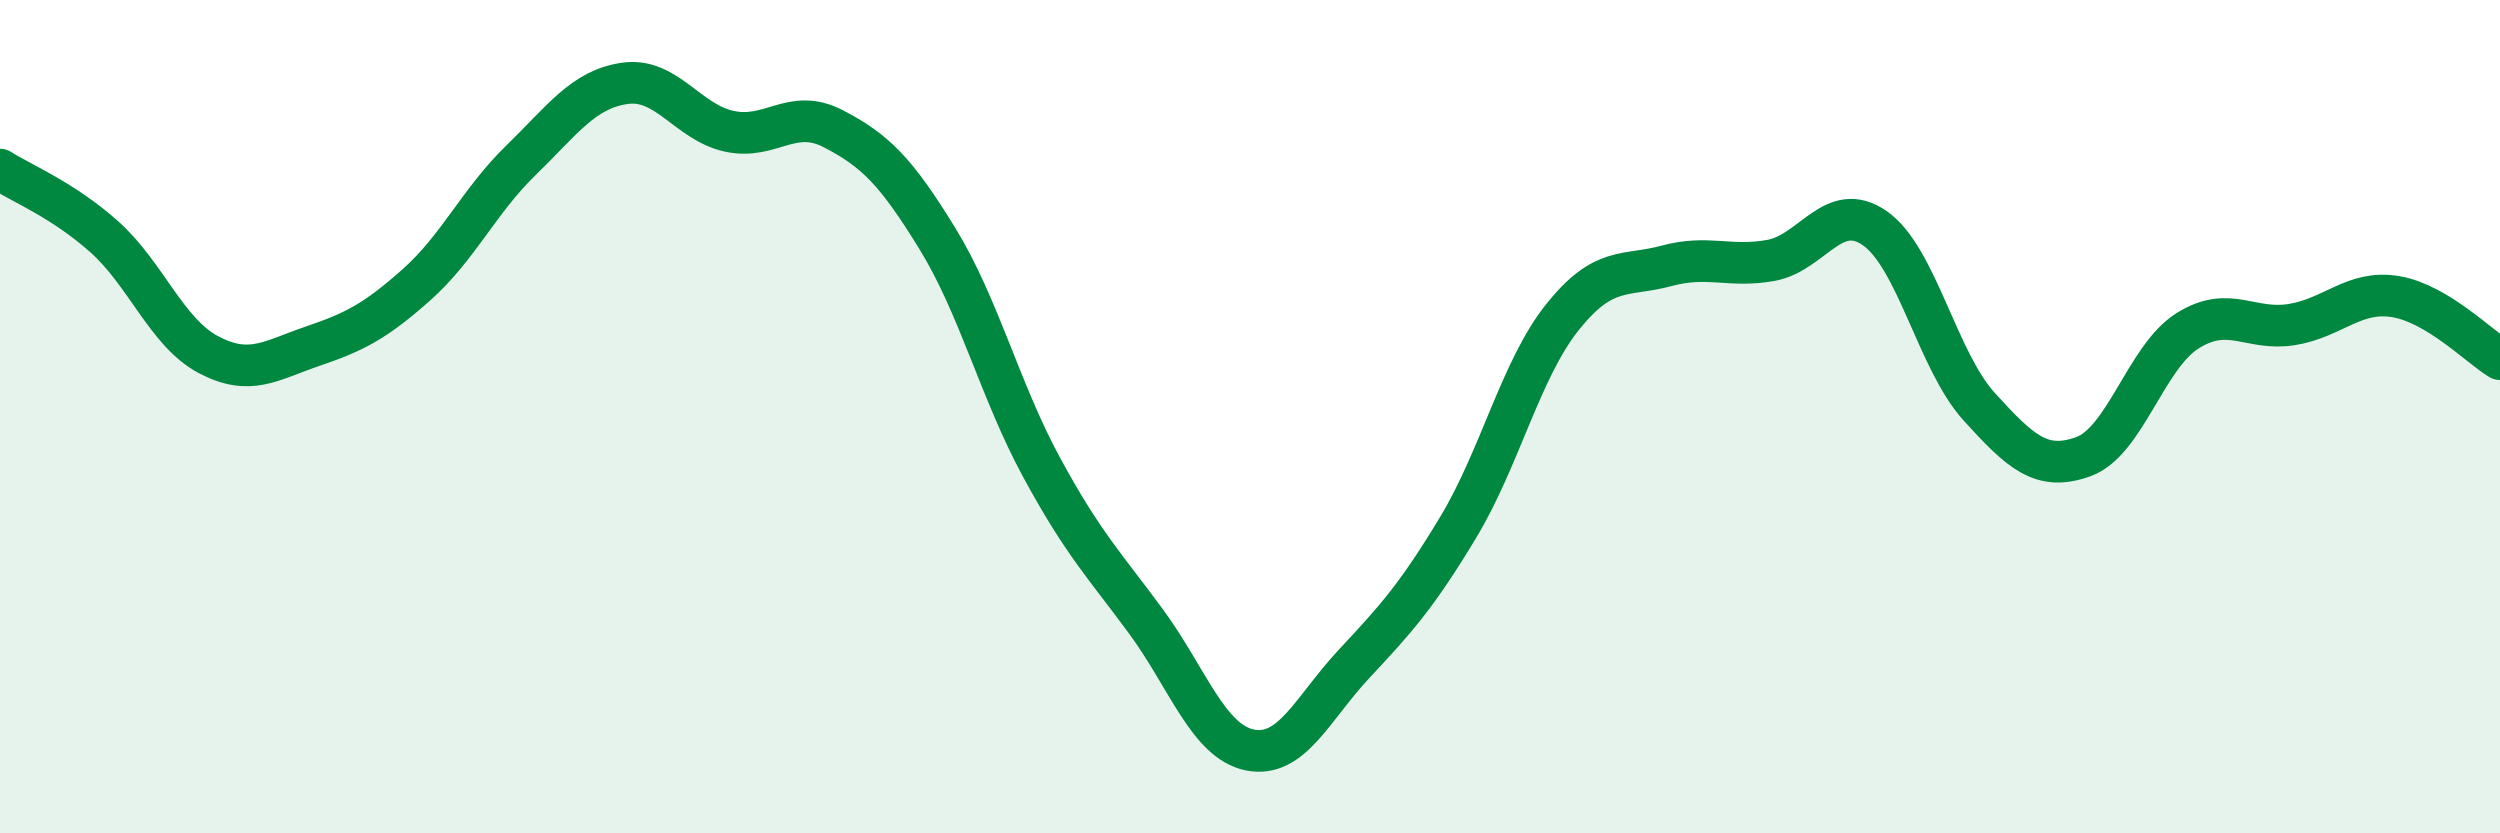
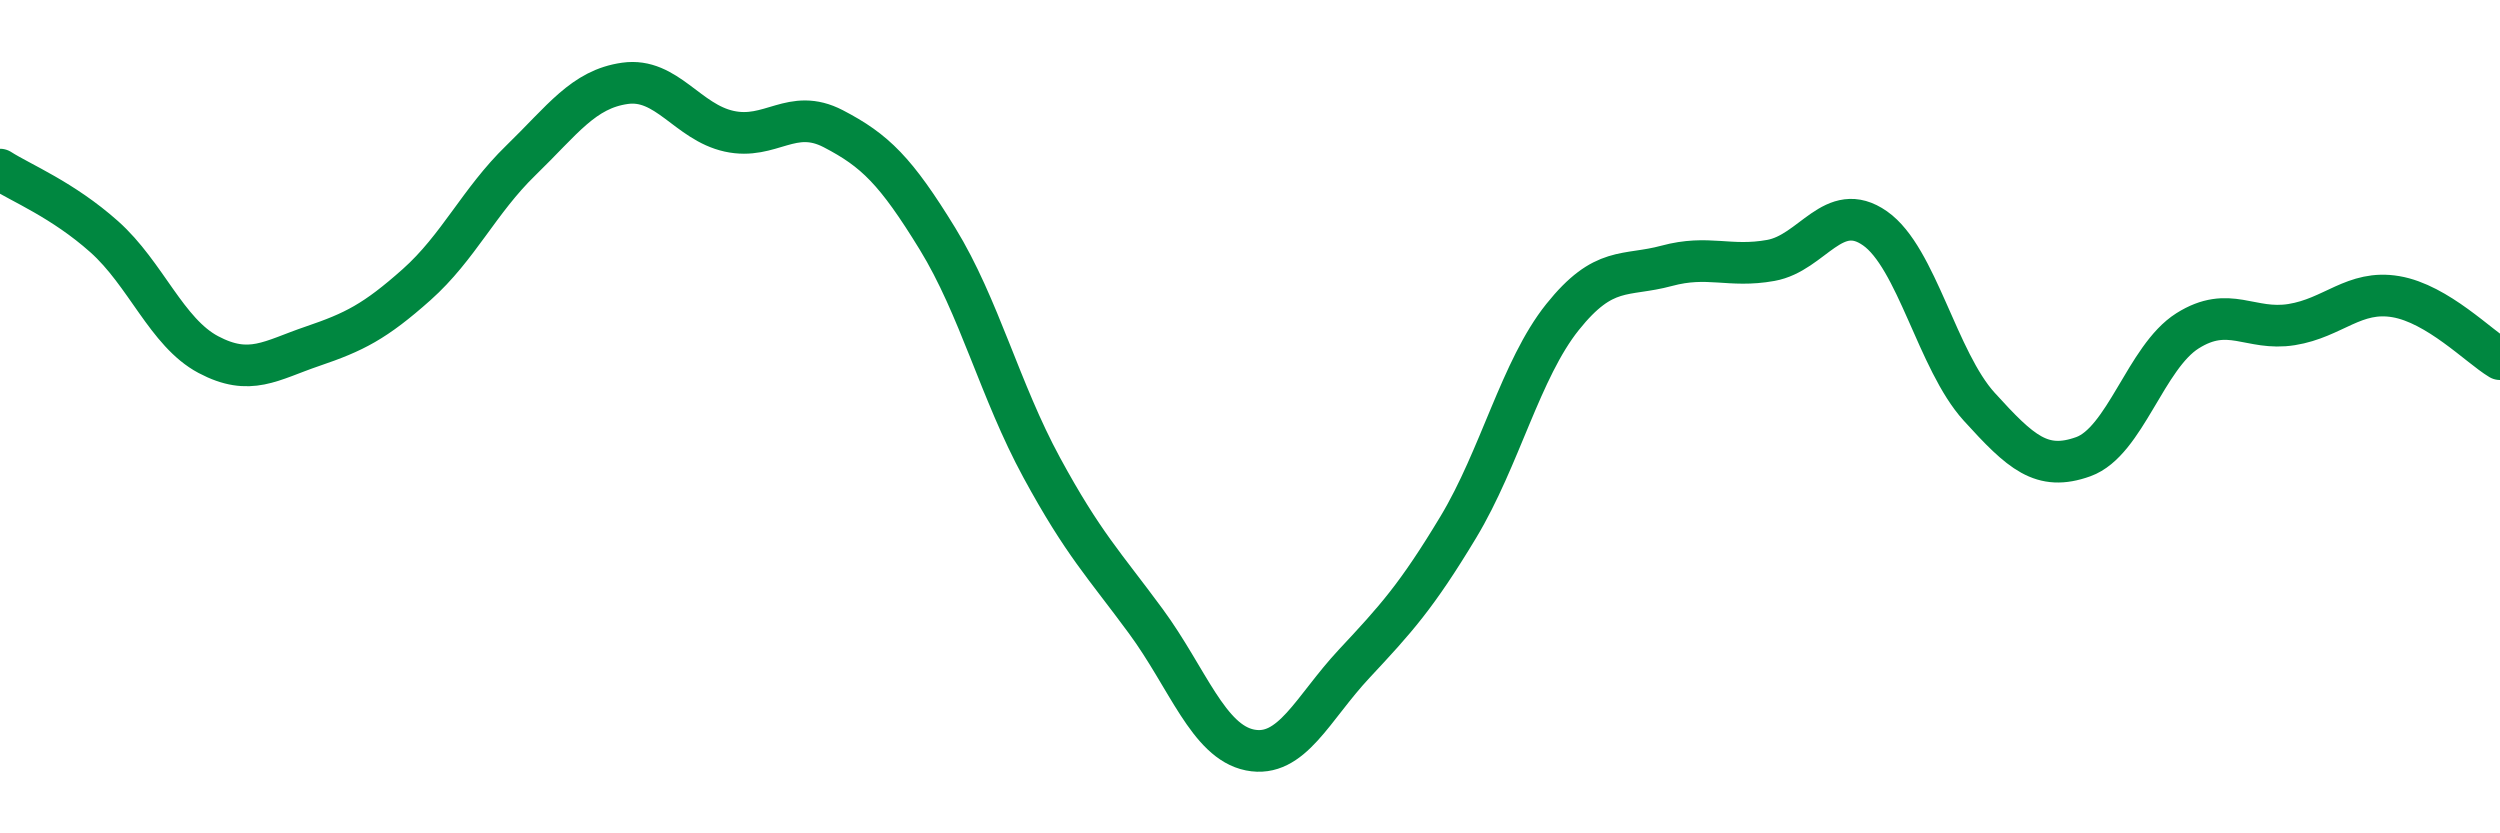
<svg xmlns="http://www.w3.org/2000/svg" width="60" height="20" viewBox="0 0 60 20">
-   <path d="M 0,4.07 C 0.5,4.39 1.5,4.79 2.5,5.68 C 3.5,6.57 4,7.98 5,8.51 C 6,9.04 6.5,8.65 7.5,8.31 C 8.5,7.97 9,7.72 10,6.83 C 11,5.94 11.5,4.82 12.5,3.85 C 13.5,2.88 14,2.14 15,2 C 16,1.86 16.5,2.93 17.5,3.15 C 18.5,3.37 19,2.57 20,3.09 C 21,3.61 21.5,4.1 22.5,5.73 C 23.5,7.36 24,9.38 25,11.22 C 26,13.06 26.5,13.55 27.5,14.91 C 28.5,16.27 29,17.8 30,18 C 31,18.2 31.5,17 32.5,15.93 C 33.5,14.86 34,14.31 35,12.65 C 36,10.99 36.5,8.86 37.5,7.61 C 38.5,6.36 39,6.65 40,6.38 C 41,6.11 41.5,6.43 42.5,6.25 C 43.5,6.07 44,4.78 45,5.48 C 46,6.18 46.5,8.66 47.5,9.76 C 48.5,10.86 49,11.32 50,10.96 C 51,10.6 51.5,8.57 52.5,7.94 C 53.5,7.31 54,7.95 55,7.79 C 56,7.63 56.5,6.95 57.5,7.12 C 58.5,7.29 59.5,8.32 60,8.62L60 20L0 20Z" fill="#008740" opacity="0.1" stroke-linecap="round" stroke-linejoin="round" />
  <path d="M 0,4.07 C 0.5,4.39 1.5,4.79 2.5,5.68 C 3.5,6.57 4,7.98 5,8.51 C 6,9.04 6.5,8.65 7.5,8.31 C 8.5,7.97 9,7.72 10,6.83 C 11,5.94 11.5,4.82 12.5,3.85 C 13.5,2.88 14,2.14 15,2 C 16,1.86 16.5,2.93 17.5,3.15 C 18.5,3.37 19,2.57 20,3.09 C 21,3.61 21.5,4.1 22.5,5.73 C 23.5,7.36 24,9.38 25,11.22 C 26,13.06 26.5,13.55 27.5,14.91 C 28.5,16.27 29,17.8 30,18 C 31,18.2 31.5,17 32.5,15.93 C 33.5,14.86 34,14.31 35,12.65 C 36,10.99 36.5,8.86 37.5,7.61 C 38.5,6.36 39,6.65 40,6.38 C 41,6.11 41.5,6.43 42.5,6.25 C 43.5,6.07 44,4.78 45,5.48 C 46,6.18 46.5,8.66 47.5,9.76 C 48.5,10.86 49,11.32 50,10.96 C 51,10.6 51.5,8.57 52.5,7.94 C 53.5,7.31 54,7.95 55,7.79 C 56,7.63 56.5,6.95 57.5,7.12 C 58.5,7.29 59.5,8.32 60,8.62" stroke="#008740" stroke-width="1" fill="none" stroke-linecap="round" stroke-linejoin="round" />
</svg>